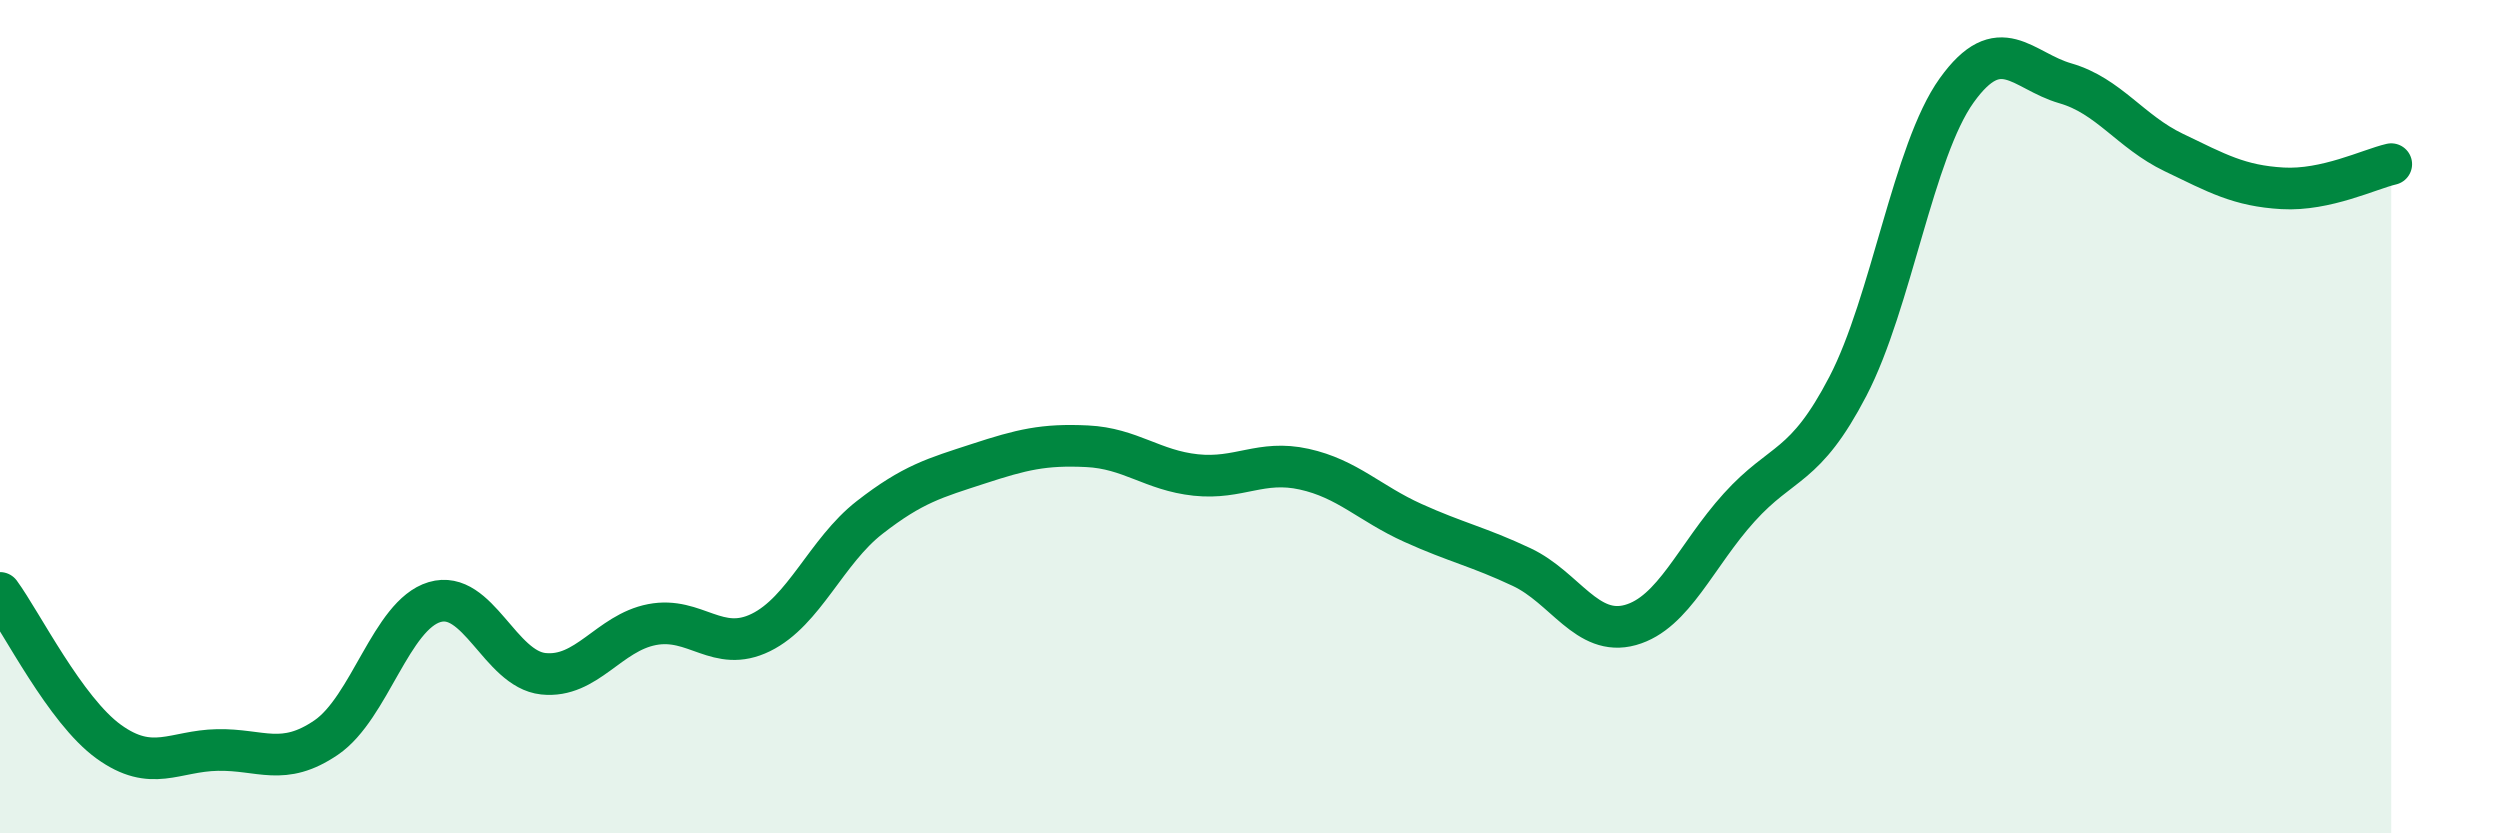
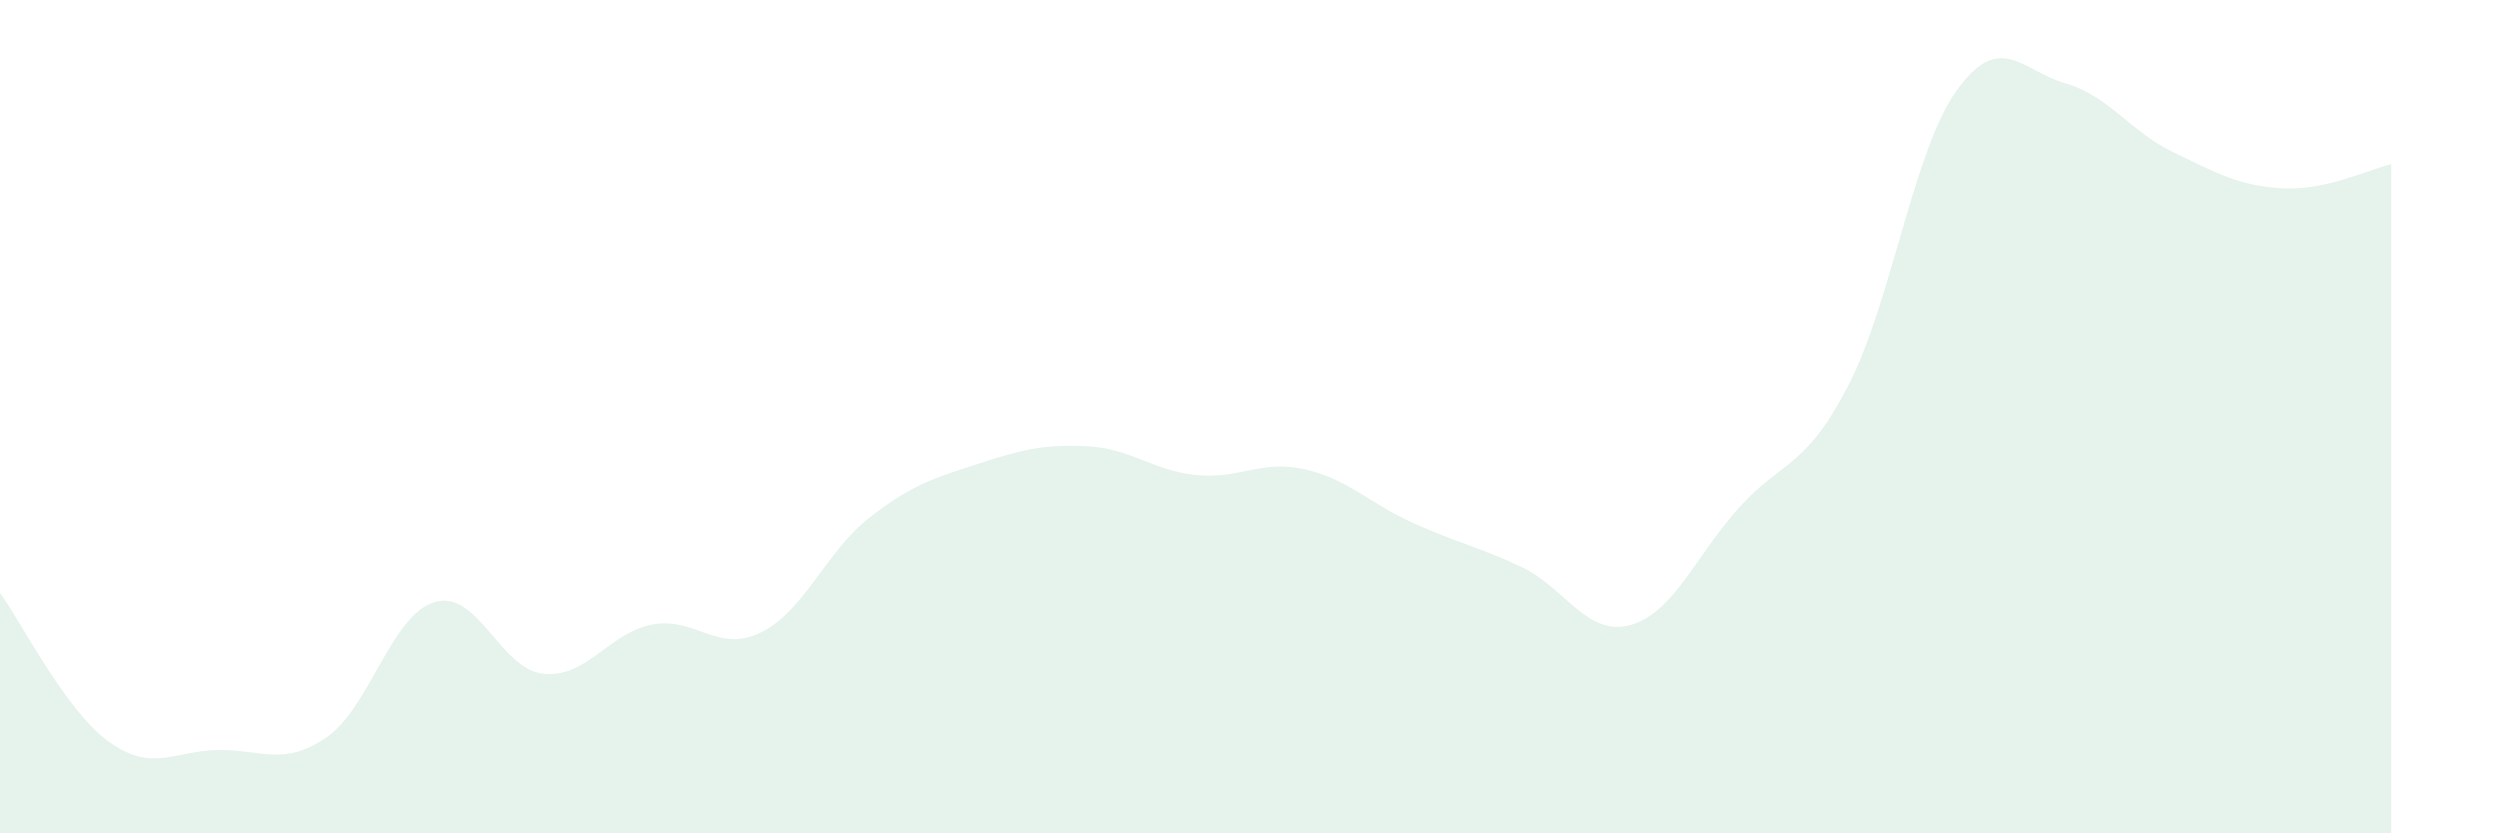
<svg xmlns="http://www.w3.org/2000/svg" width="60" height="20" viewBox="0 0 60 20">
  <path d="M 0,14.23 C 0.52,14.94 1.57,17.05 2.61,17.8 C 3.65,18.55 4.18,18.02 5.22,18 C 6.26,17.98 6.79,18.41 7.83,17.7 C 8.87,16.99 9.39,14.76 10.43,14.45 C 11.47,14.14 12,16.06 13.04,16.17 C 14.08,16.28 14.61,15.19 15.65,14.99 C 16.69,14.79 17.22,15.69 18.26,15.18 C 19.3,14.67 19.83,13.23 20.87,12.42 C 21.91,11.61 22.44,11.47 23.48,11.13 C 24.52,10.79 25.05,10.66 26.09,10.71 C 27.13,10.76 27.66,11.29 28.7,11.4 C 29.74,11.51 30.26,11.03 31.3,11.26 C 32.34,11.49 32.87,12.08 33.91,12.55 C 34.95,13.02 35.48,13.12 36.52,13.61 C 37.56,14.1 38.09,15.29 39.13,15 C 40.17,14.71 40.7,13.33 41.74,12.18 C 42.78,11.03 43.31,11.27 44.35,9.27 C 45.39,7.27 45.92,3.62 46.96,2.17 C 48,0.72 48.53,1.7 49.57,2 C 50.61,2.3 51.13,3.16 52.17,3.66 C 53.21,4.16 53.74,4.46 54.78,4.52 C 55.82,4.58 56.87,4.06 57.39,3.94L57.39 20L0 20Z" fill="#008740" opacity="0.1" stroke-linecap="round" stroke-linejoin="round" />
-   <path d="M 0,14.23 C 0.52,14.94 1.57,17.05 2.61,17.8 C 3.65,18.55 4.18,18.02 5.22,18 C 6.26,17.98 6.79,18.41 7.83,17.7 C 8.87,16.99 9.39,14.76 10.43,14.45 C 11.47,14.14 12,16.06 13.04,16.17 C 14.08,16.28 14.61,15.19 15.65,14.99 C 16.69,14.79 17.22,15.69 18.26,15.18 C 19.3,14.67 19.83,13.23 20.87,12.42 C 21.91,11.61 22.44,11.47 23.48,11.13 C 24.52,10.79 25.05,10.66 26.09,10.71 C 27.13,10.76 27.66,11.29 28.7,11.4 C 29.74,11.51 30.26,11.03 31.3,11.26 C 32.34,11.49 32.87,12.08 33.91,12.55 C 34.95,13.02 35.48,13.12 36.52,13.61 C 37.56,14.1 38.09,15.29 39.13,15 C 40.17,14.71 40.7,13.33 41.74,12.18 C 42.78,11.03 43.31,11.27 44.35,9.27 C 45.39,7.27 45.92,3.62 46.96,2.17 C 48,0.72 48.53,1.7 49.57,2 C 50.61,2.3 51.13,3.16 52.17,3.66 C 53.21,4.16 53.74,4.46 54.78,4.52 C 55.82,4.58 56.87,4.06 57.39,3.94" stroke="#008740" stroke-width="1" fill="none" stroke-linecap="round" stroke-linejoin="round" />
</svg>